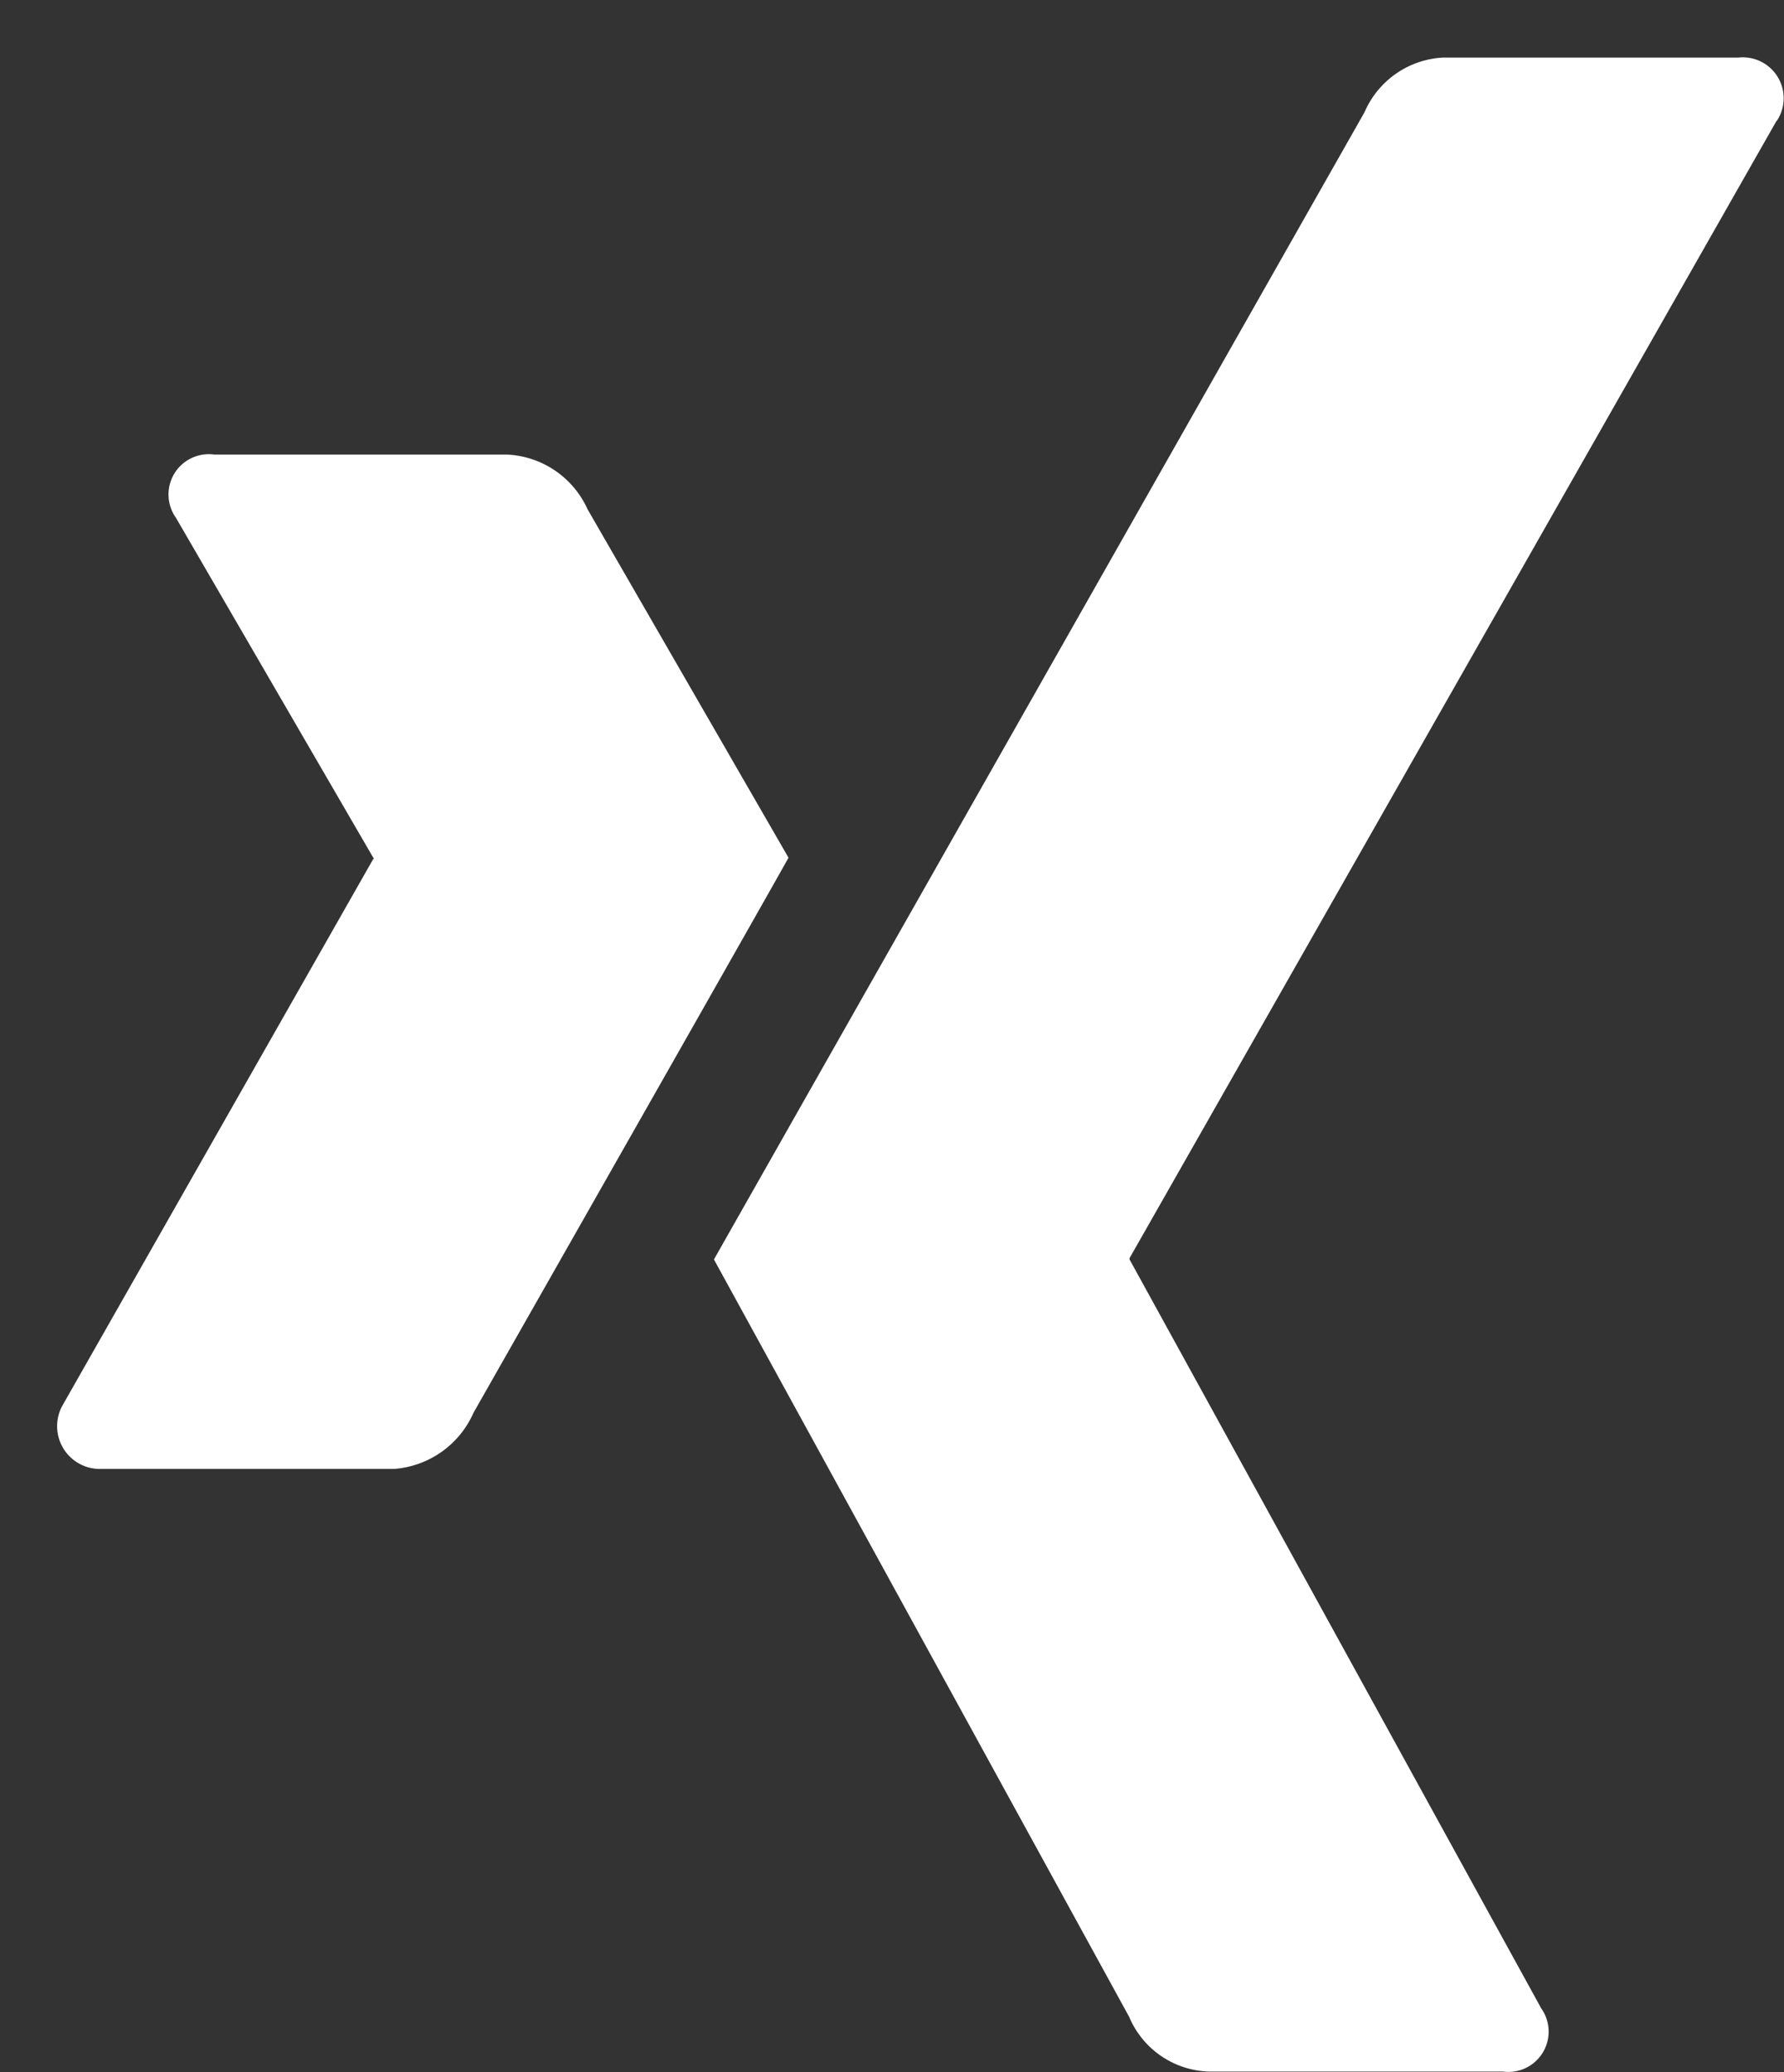
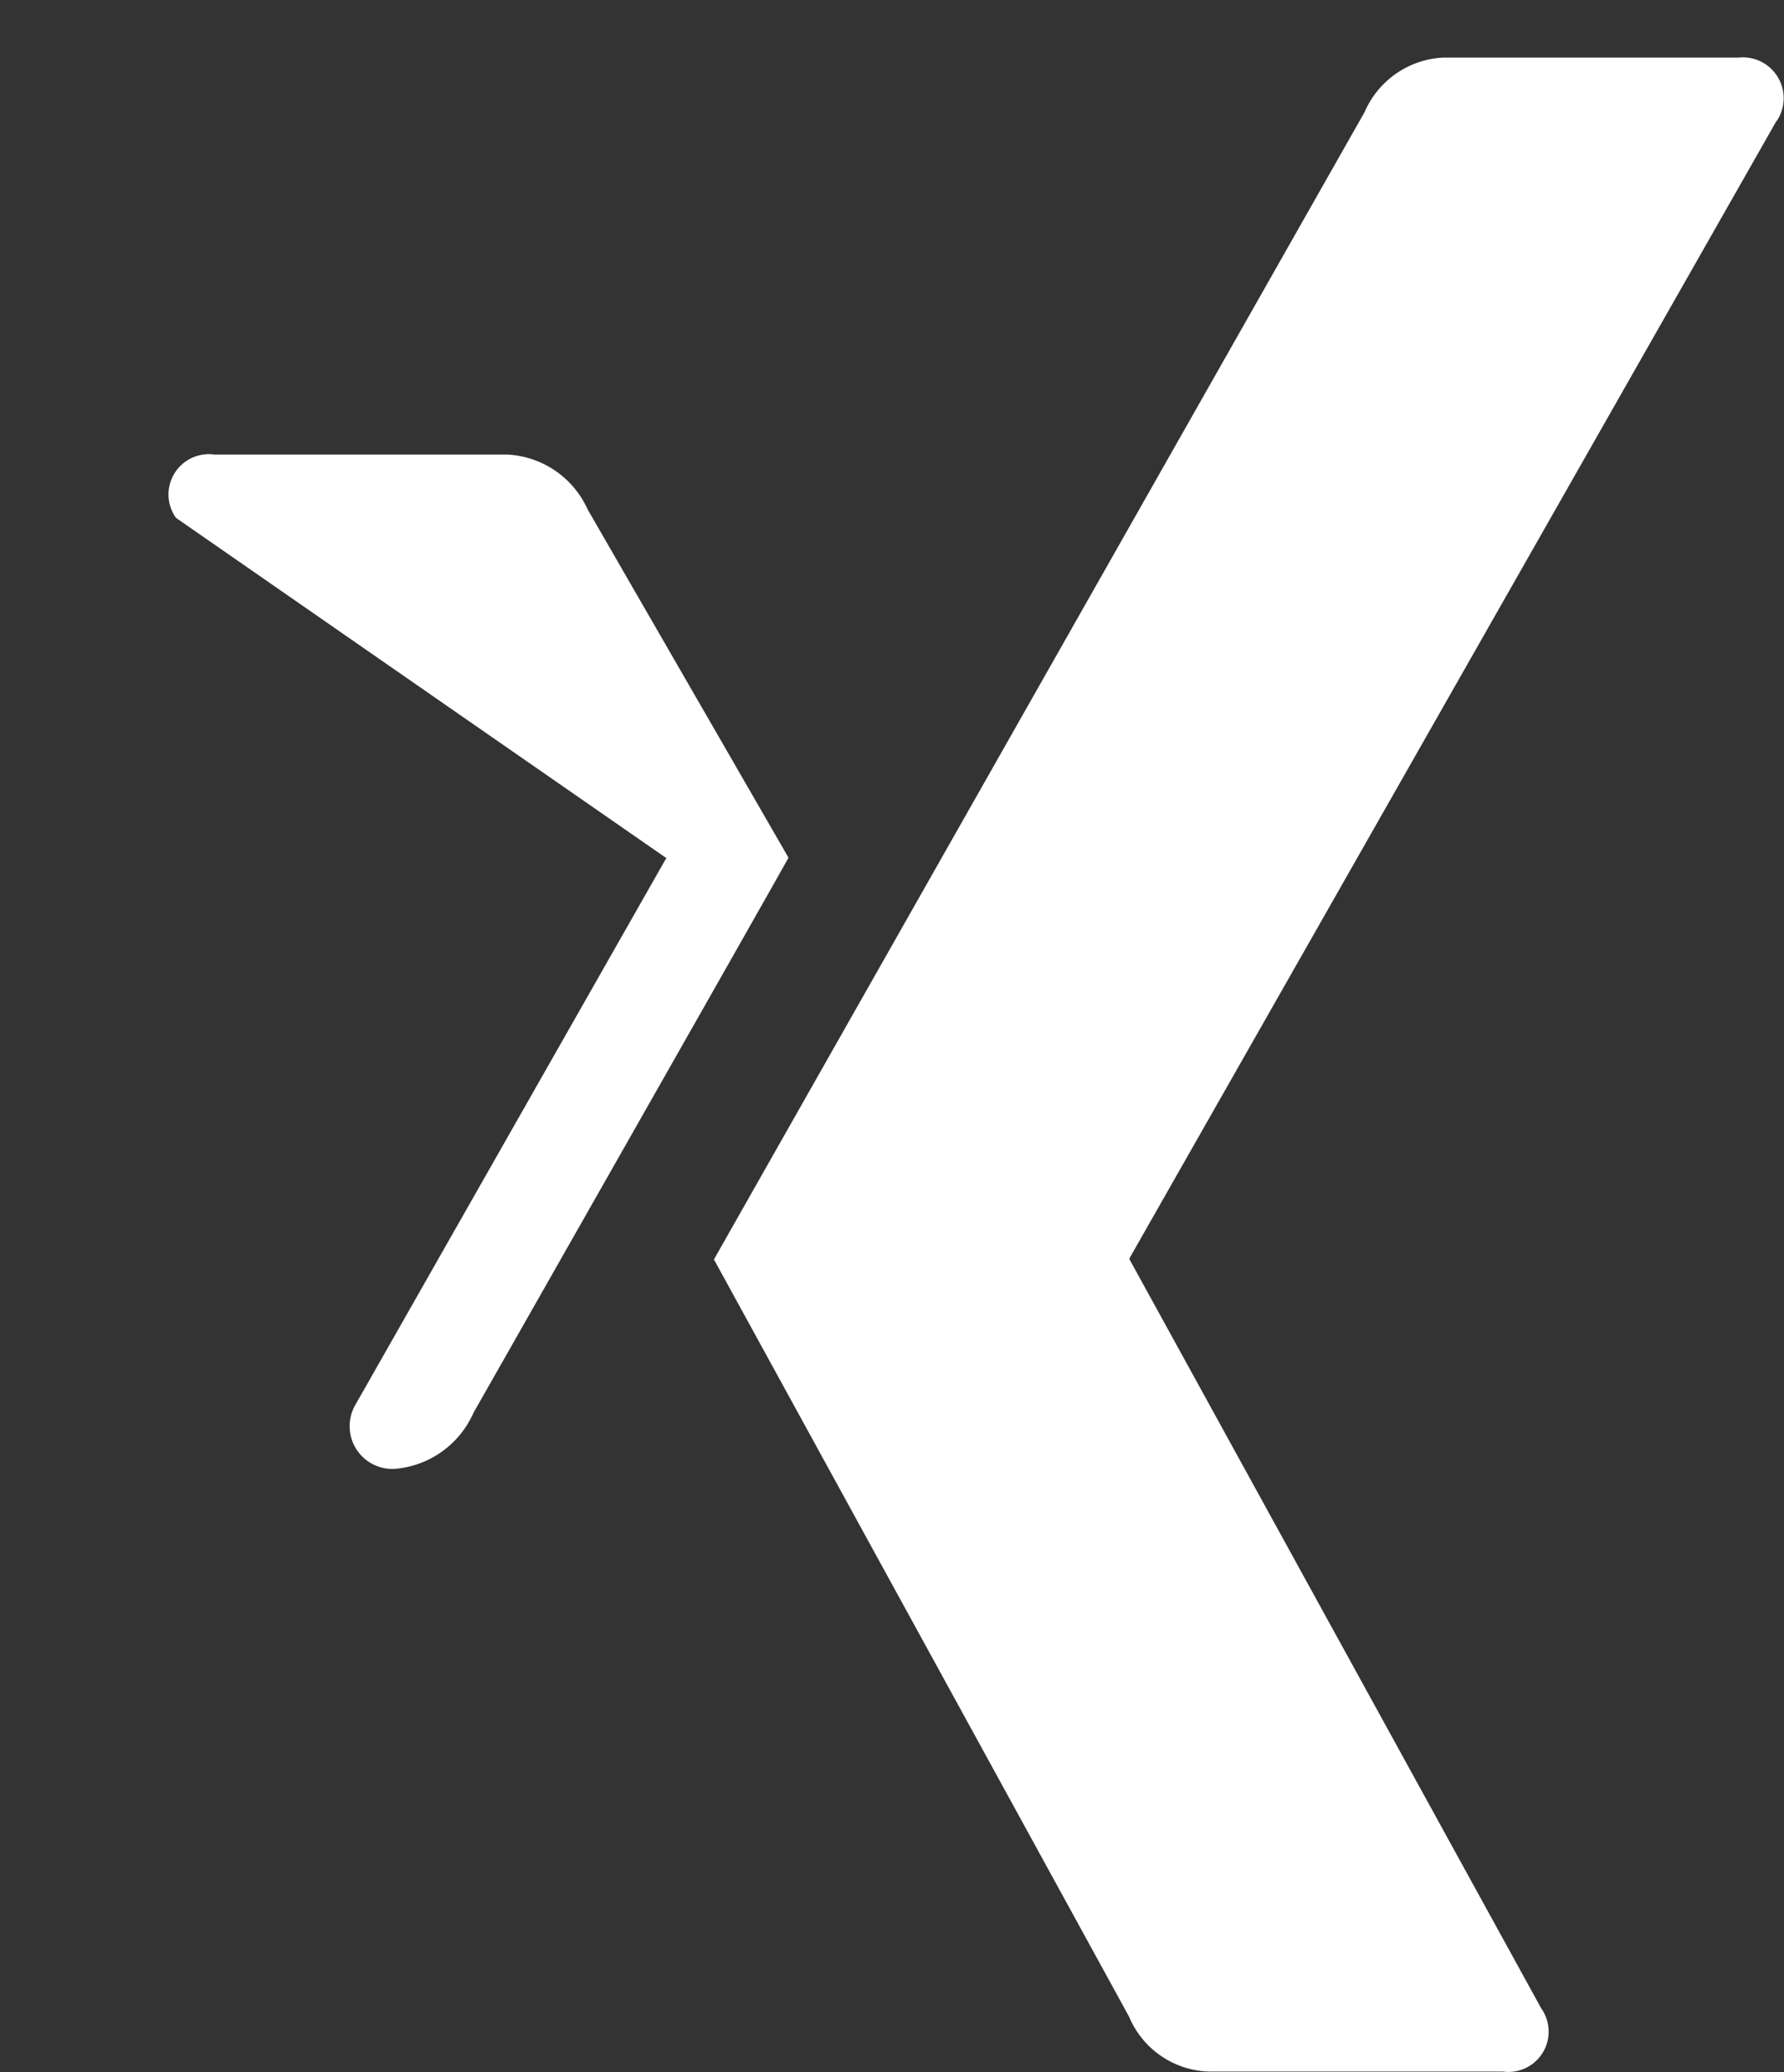
<svg xmlns="http://www.w3.org/2000/svg" width="31" height="36" viewBox="0 0 31 36" fill="none">
  <rect x="0" y="0" width="31" height="36" fill="#333333" stroke="none" />
-   <path d="M13.702 14.9c-.14.257-1.965 3.472-5.474 9.644a1.641 1.641 0 0 1-1.382.976H1.763a.743.743 0 0 1-.665-1.124l5.388-9.473c.015 0 .015-.007 0-.022L3.058 8.997a.7.7 0 0 1 .664-1.1h5.084a1.618 1.618 0 0 1 1.405.953l3.49 6.05zM30.87 2.1L19.628 21.858v.023l7.153 13.01a.7.7 0 0 1-.664 1.099h-5.092a1.554 1.554 0 0 1-1.405-.953l-7.214-13.156c.256-.453 4.024-7.097 11.305-19.932A1.575 1.575 0 0 1 25.082 1h5.13a.71.71 0 0 1 .663 1.1l-.005.002z" fill="#fff" />
+   <path d="M13.702 14.9c-.14.257-1.965 3.472-5.474 9.644a1.641 1.641 0 0 1-1.382.976a.743.743 0 0 1-.665-1.124l5.388-9.473c.015 0 .015-.007 0-.022L3.058 8.997a.7.7 0 0 1 .664-1.1h5.084a1.618 1.618 0 0 1 1.405.953l3.49 6.05zM30.87 2.1L19.628 21.858v.023l7.153 13.01a.7.7 0 0 1-.664 1.099h-5.092a1.554 1.554 0 0 1-1.405-.953l-7.214-13.156c.256-.453 4.024-7.097 11.305-19.932A1.575 1.575 0 0 1 25.082 1h5.13a.71.71 0 0 1 .663 1.1l-.005.002z" fill="#fff" />
</svg>